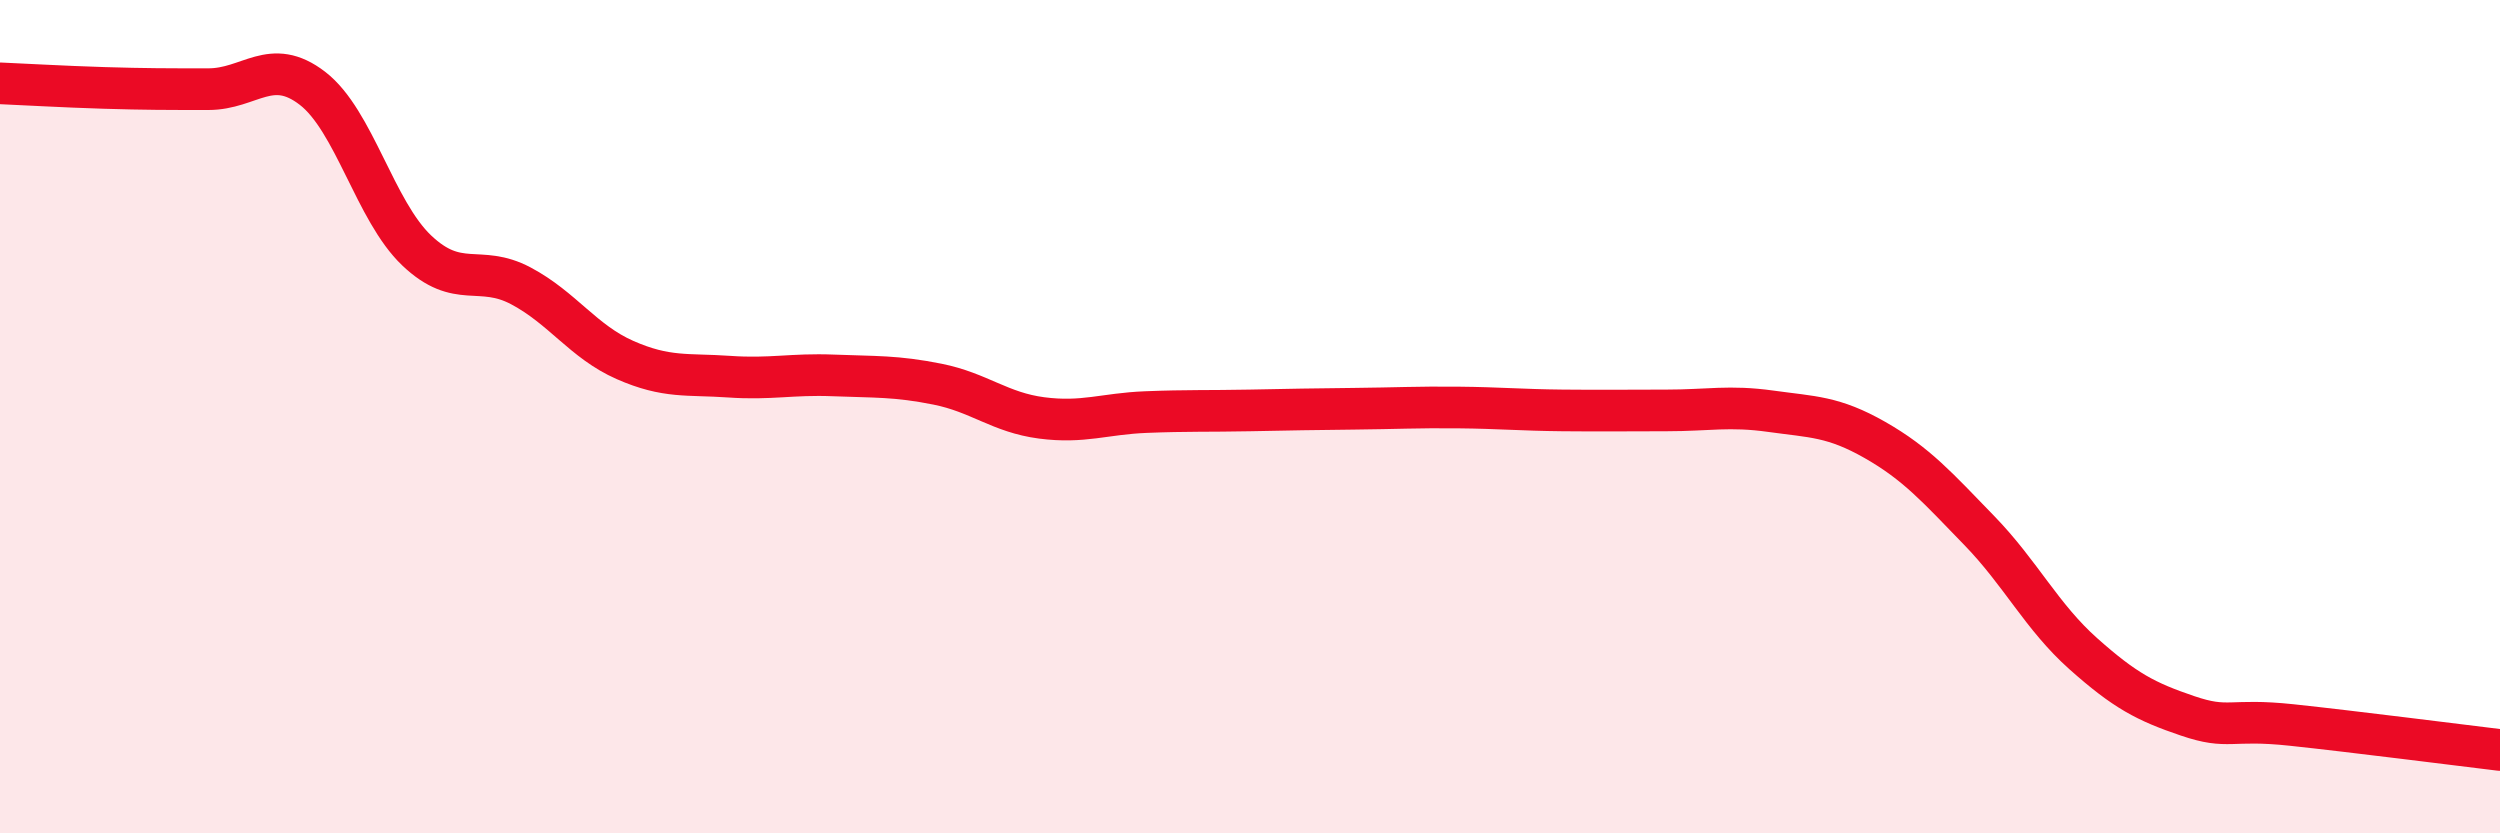
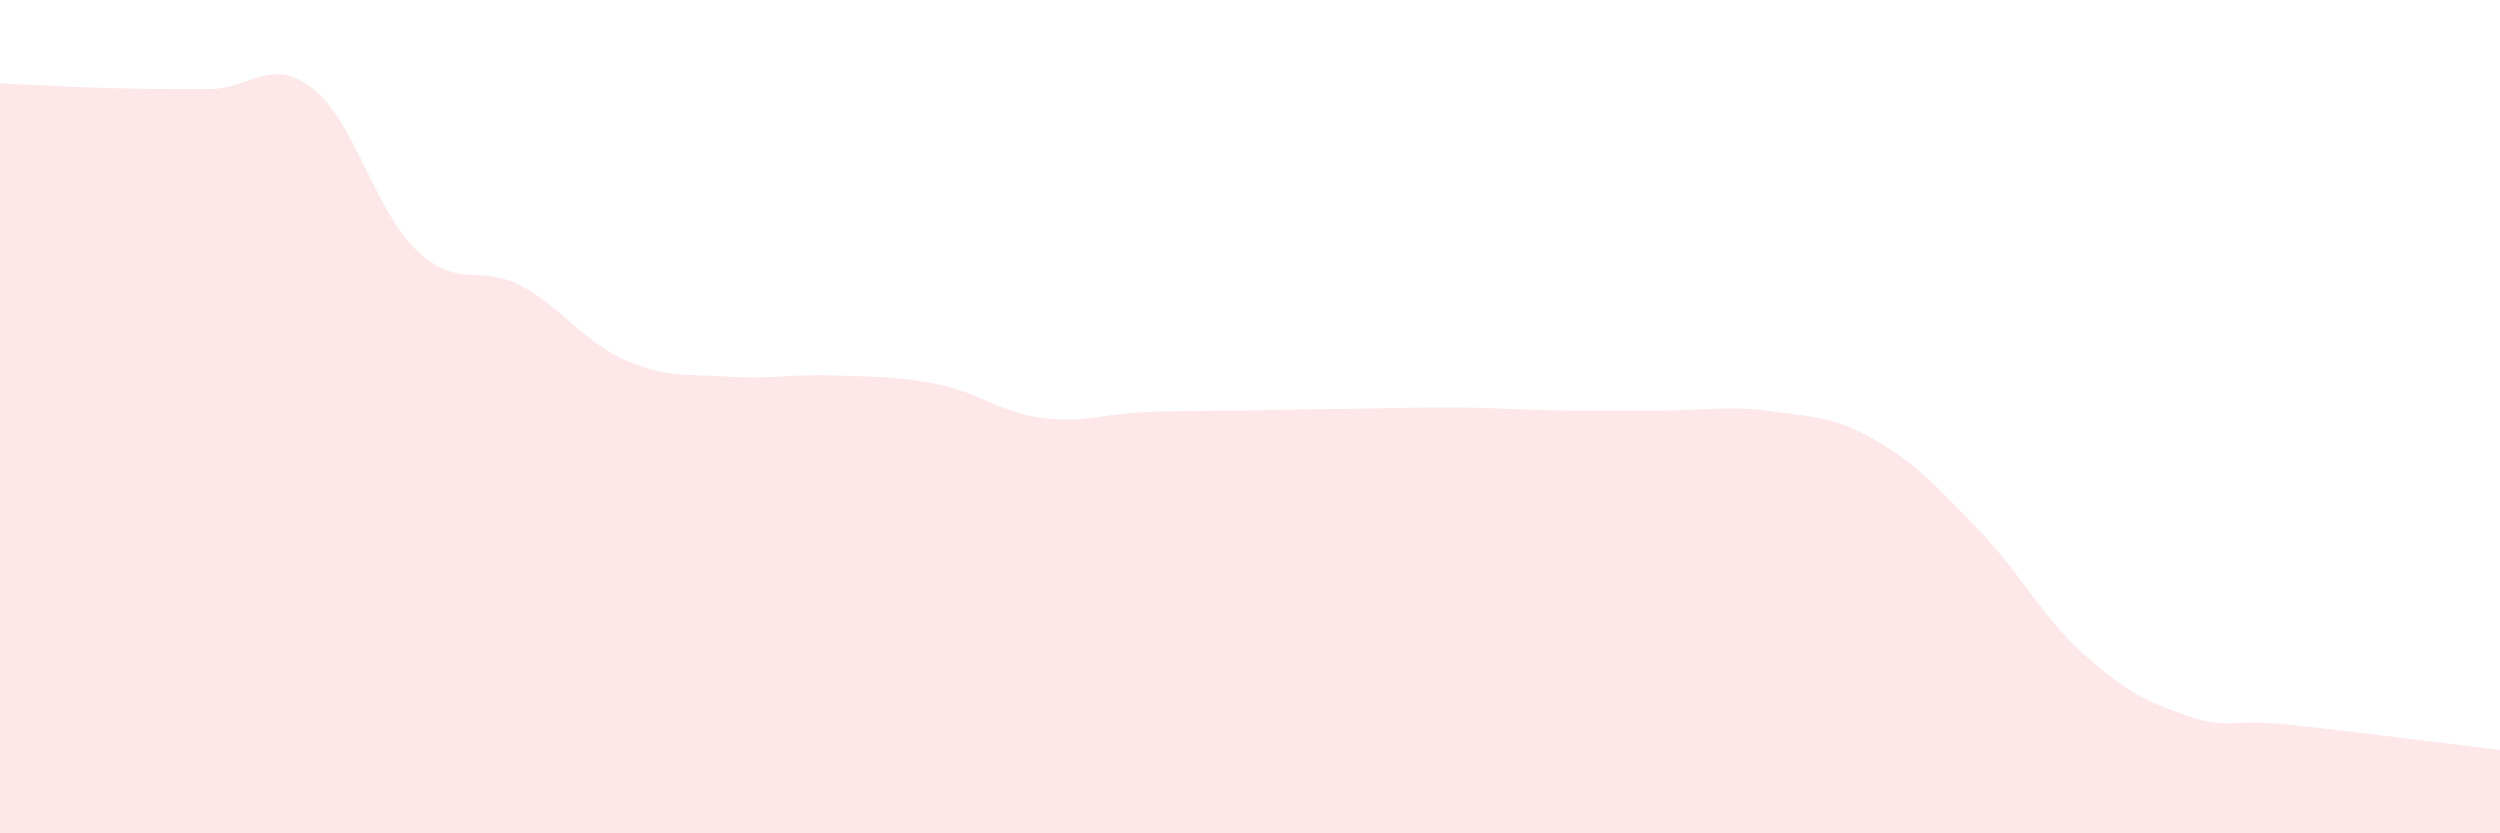
<svg xmlns="http://www.w3.org/2000/svg" width="60" height="20" viewBox="0 0 60 20">
  <path d="M 0,2 C 0.5,2.02 1.5,2.08 2.5,2.11 C 3.5,2.14 4,2.14 5,2.14 C 6,2.14 6.5,1.35 7.5,2.12 C 8.5,2.89 9,5.06 10,6.01 C 11,6.96 11.5,6.33 12.5,6.86 C 13.5,7.39 14,8.2 15,8.64 C 16,9.08 16.5,8.97 17.5,9.04 C 18.5,9.11 19,8.97 20,9.01 C 21,9.05 21.5,9.02 22.5,9.22 C 23.5,9.42 24,9.9 25,10.03 C 26,10.16 26.5,9.93 27.5,9.89 C 28.5,9.85 29,9.87 30,9.85 C 31,9.83 31.5,9.82 32.5,9.81 C 33.5,9.8 34,9.77 35,9.78 C 36,9.79 36.5,9.84 37.5,9.85 C 38.5,9.86 39,9.85 40,9.85 C 41,9.85 41.5,9.73 42.5,9.87 C 43.5,10.01 44,9.99 45,10.56 C 46,11.13 46.5,11.7 47.5,12.73 C 48.5,13.76 49,14.8 50,15.69 C 51,16.58 51.5,16.84 52.5,17.18 C 53.5,17.52 53.5,17.24 55,17.4 C 56.5,17.56 59,17.88 60,18L60 20L0 20Z" fill="#EB0A25" opacity="0.1" stroke-linecap="round" stroke-linejoin="round" />
-   <path d="M 0,2 C 0.5,2.02 1.5,2.08 2.5,2.11 C 3.5,2.14 4,2.14 5,2.14 C 6,2.14 6.5,1.35 7.5,2.12 C 8.5,2.89 9,5.06 10,6.01 C 11,6.96 11.5,6.33 12.5,6.86 C 13.5,7.39 14,8.2 15,8.64 C 16,9.08 16.5,8.97 17.5,9.04 C 18.5,9.11 19,8.97 20,9.01 C 21,9.05 21.5,9.02 22.5,9.22 C 23.5,9.42 24,9.9 25,10.03 C 26,10.16 26.5,9.93 27.5,9.89 C 28.5,9.85 29,9.87 30,9.85 C 31,9.83 31.5,9.82 32.5,9.81 C 33.5,9.8 34,9.77 35,9.78 C 36,9.79 36.5,9.84 37.5,9.85 C 38.5,9.86 39,9.85 40,9.85 C 41,9.85 41.5,9.73 42.5,9.87 C 43.5,10.01 44,9.99 45,10.56 C 46,11.13 46.5,11.7 47.5,12.73 C 48.5,13.76 49,14.8 50,15.69 C 51,16.58 51.5,16.84 52.5,17.18 C 53.5,17.52 53.5,17.24 55,17.4 C 56.5,17.56 59,17.88 60,18" stroke="#EB0A25" stroke-width="1" fill="none" stroke-linecap="round" stroke-linejoin="round" />
</svg>